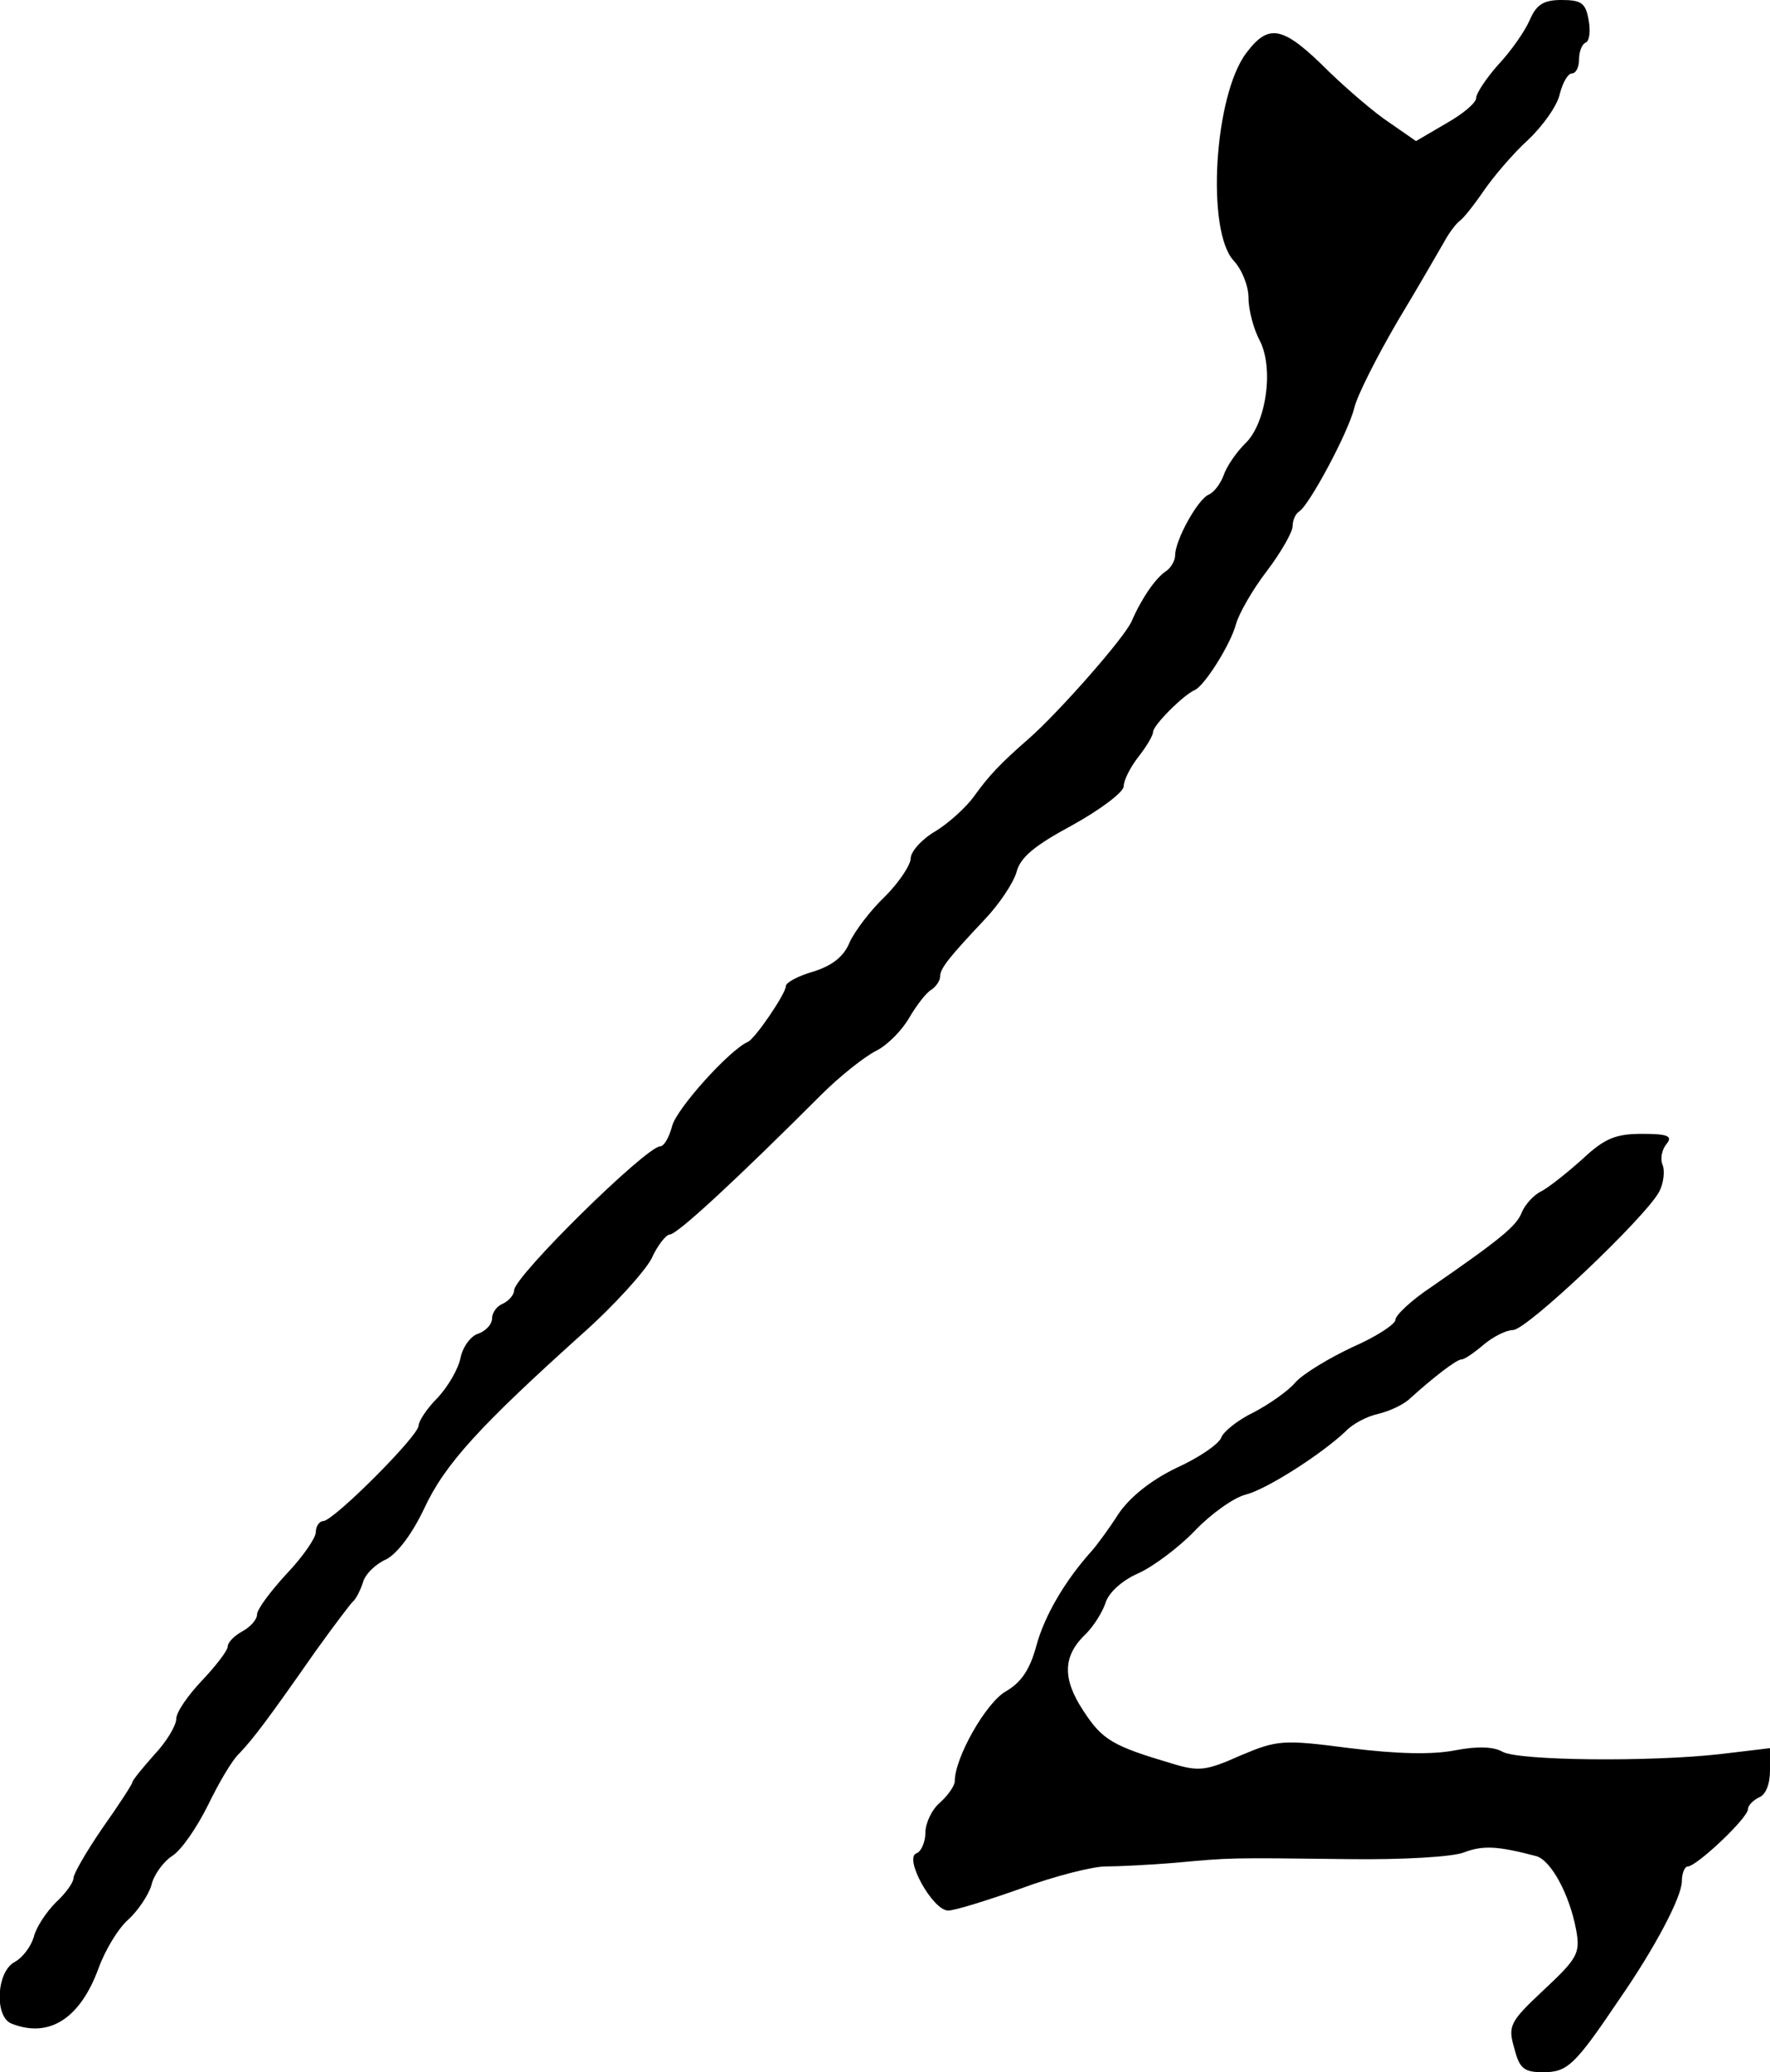
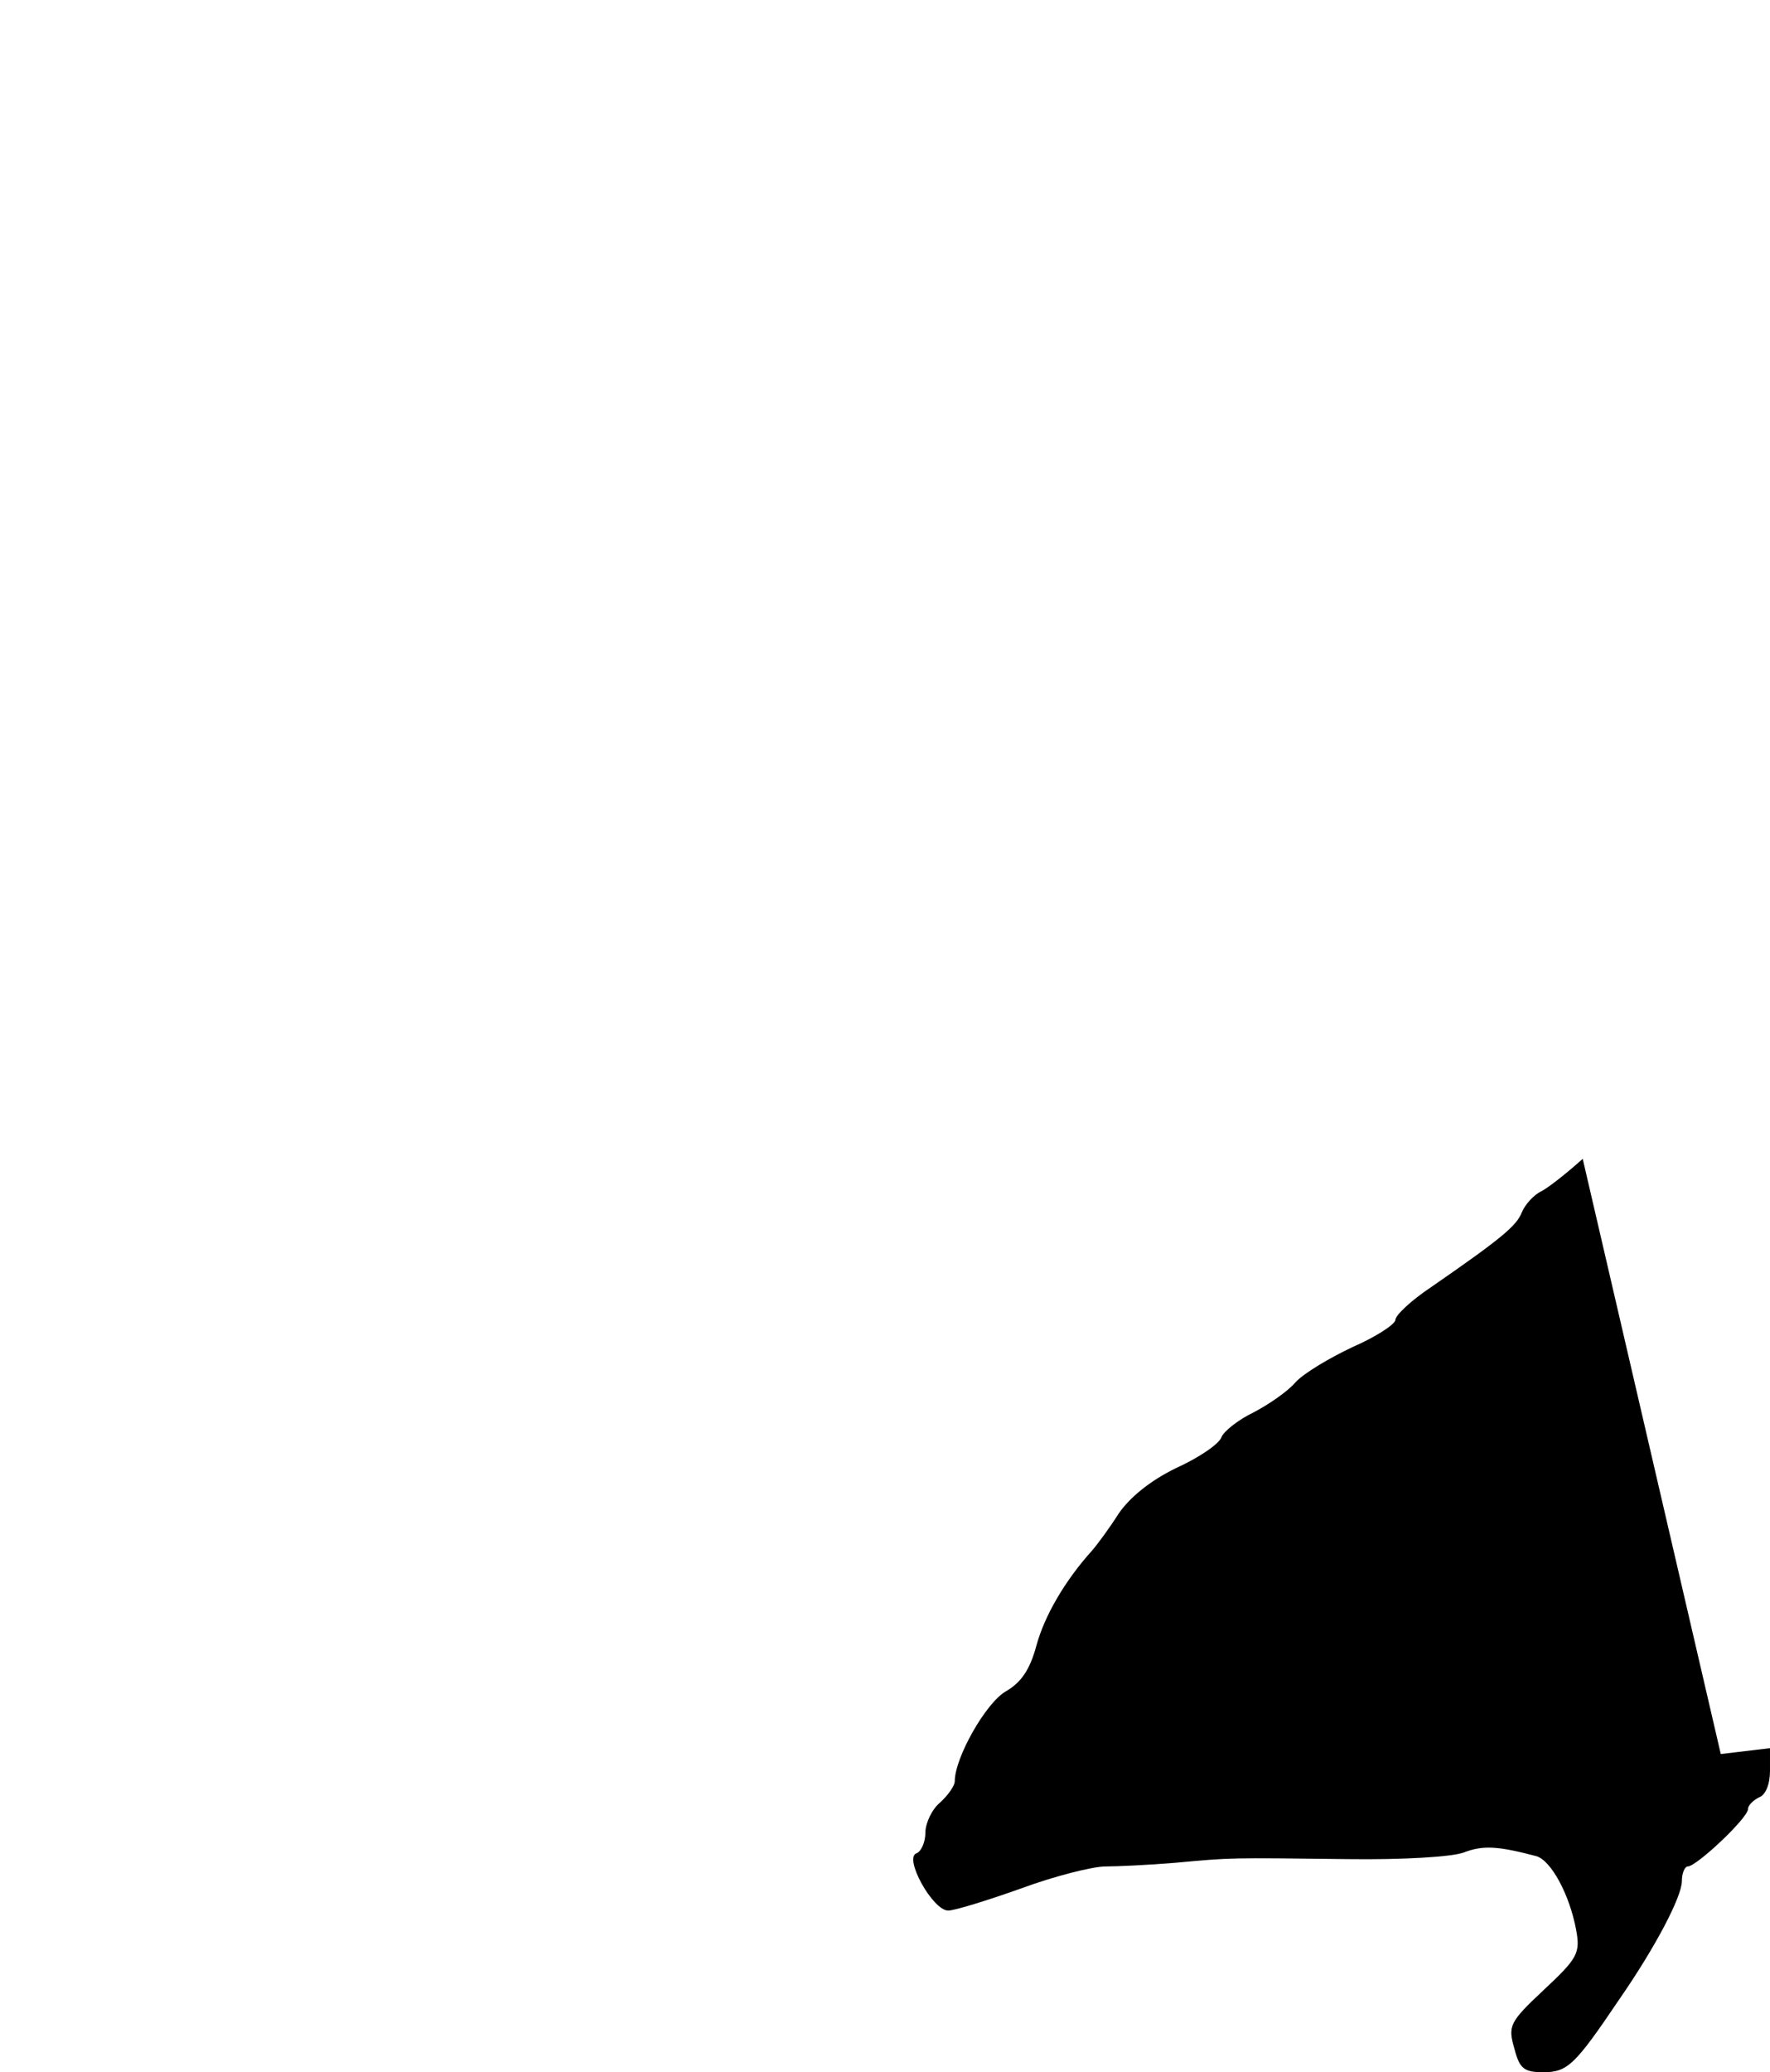
<svg xmlns="http://www.w3.org/2000/svg" version="1.0" width="241pt" height="282pt" viewBox="0 0 241 282" preserveAspectRatio="xMidYMid meet">
  <g transform="translate(0,282) scale(0.1,-0.1)" fill="#000000" stroke="none">
-     <path d="M2083 2793 c-7 -16 -26 -43 -43 -61 -16 -18 -30 -39 -30 -45 0 -7 -18 -22 -41 -35 l-41 -24 -36 25 c-20 13 -57 45 -82 69 -63 63 -82 67 -113 26 -44 -58 -55 -243 -17 -283 11 -12 20 -34 20 -51 0 -16 7 -42 15 -57 20 -38 9 -114 -20 -141 -12 -12 -25 -31 -29 -43 -4 -11 -13 -23 -20 -26 -15 -6 -46 -62 -46 -83 0 -7 -6 -17 -12 -21 -14 -9 -33 -36 -47 -68 -9 -22 -100 -125 -140 -160 -39 -34 -55 -51 -75 -79 -10 -14 -34 -36 -52 -47 -19 -11 -34 -28 -34 -37 0 -9 -16 -33 -35 -52 -20 -19 -41 -47 -48 -62 -8 -20 -24 -32 -49 -40 -21 -6 -38 -15 -38 -20 0 -10 -42 -72 -52 -76 -25 -11 -98 -92 -103 -115 -4 -15 -11 -27 -16 -27 -19 0 -199 -177 -199 -196 0 -6 -7 -14 -15 -18 -8 -3 -15 -12 -15 -20 0 -8 -8 -17 -19 -21 -10 -3 -21 -18 -24 -33 -3 -15 -17 -39 -31 -54 -15 -15 -26 -32 -26 -38 0 -14 -116 -130 -130 -130 -5 0 -10 -7 -10 -15 0 -8 -18 -34 -40 -57 -22 -24 -40 -48 -40 -55 0 -7 -9 -17 -20 -23 -11 -6 -20 -15 -20 -21 0 -5 -16 -26 -35 -46 -19 -20 -35 -43 -35 -52 0 -9 -13 -31 -30 -49 -16 -18 -30 -35 -30 -38 0 -2 -18 -30 -40 -61 -22 -32 -40 -63 -40 -69 0 -6 -11 -21 -24 -33 -13 -13 -27 -34 -30 -47 -4 -13 -15 -28 -26 -34 -25 -13 -28 -75 -4 -84 51 -20 93 7 118 75 9 25 27 55 41 67 13 12 27 33 31 46 3 14 16 32 28 40 13 8 34 39 49 69 14 29 33 62 43 71 19 20 38 45 103 138 25 35 48 65 51 68 4 3 10 14 14 26 3 12 18 26 32 32 15 8 35 34 52 70 28 60 76 112 215 237 43 38 85 85 94 102 8 18 20 33 25 33 10 0 92 76 206 190 25 25 59 52 75 60 16 8 36 29 45 45 10 17 23 34 30 38 6 4 12 12 12 18 0 11 12 26 61 78 20 21 39 50 43 64 5 20 24 36 76 64 38 21 70 45 70 53 0 8 9 26 20 40 11 14 20 29 20 34 0 9 42 51 57 57 14 7 49 63 56 90 4 14 22 46 42 72 19 25 35 53 35 61 0 8 4 17 9 20 14 9 67 108 75 141 4 17 31 70 59 118 29 48 57 97 64 109 6 11 15 23 20 27 5 3 20 22 33 41 13 19 40 51 61 70 20 19 40 47 43 63 4 15 11 27 16 27 6 0 10 9 10 19 0 11 4 21 9 23 5 2 7 15 4 31 -4 23 -10 27 -37 27 -24 0 -34 -6 -43 -27z" />
-     <path d="M2155 1243 c-20 -18 -45 -38 -56 -44 -11 -5 -23 -19 -27 -29 -7 -18 -27 -35 -124 -102 -27 -18 -48 -38 -48 -44 0 -6 -26 -23 -58 -37 -32 -15 -67 -36 -78 -48 -10 -12 -36 -30 -57 -41 -21 -10 -41 -26 -44 -34 -3 -9 -31 -28 -62 -42 -35 -17 -63 -40 -78 -62 -12 -19 -29 -42 -36 -50 -37 -41 -65 -89 -76 -130 -9 -33 -21 -50 -42 -62 -27 -16 -69 -90 -69 -122 0 -6 -9 -19 -20 -29 -11 -9 -20 -28 -20 -41 0 -13 -6 -26 -12 -28 -18 -6 22 -78 43 -78 9 0 54 14 99 30 46 17 98 30 115 30 16 0 59 2 95 5 77 7 71 7 235 5 75 -1 142 3 158 9 26 10 46 9 99 -5 20 -6 45 -52 54 -100 6 -32 2 -39 -44 -82 -47 -44 -49 -49 -40 -80 7 -27 13 -32 39 -32 33 0 43 9 103 98 50 72 86 141 86 162 0 11 4 20 8 20 12 0 82 66 82 78 0 5 7 12 15 16 9 3 15 18 15 36 l0 31 -67 -8 c-97 -11 -275 -9 -297 3 -12 7 -34 8 -65 2 -31 -6 -78 -5 -143 3 -92 12 -99 11 -149 -10 -47 -21 -57 -22 -93 -11 -81 24 -95 32 -121 72 -29 44 -28 75 4 105 10 10 22 29 26 41 4 14 22 31 45 41 20 9 55 35 77 58 22 23 53 45 69 49 28 7 102 54 136 86 9 10 30 21 45 24 16 4 35 13 43 21 31 28 63 53 70 53 4 0 17 9 30 20 13 11 31 20 40 20 19 0 180 153 199 188 6 11 8 28 5 36 -4 9 -1 22 5 29 9 11 2 14 -33 14 -36 0 -51 -6 -81 -34z" />
+     <path d="M2155 1243 c-20 -18 -45 -38 -56 -44 -11 -5 -23 -19 -27 -29 -7 -18 -27 -35 -124 -102 -27 -18 -48 -38 -48 -44 0 -6 -26 -23 -58 -37 -32 -15 -67 -36 -78 -48 -10 -12 -36 -30 -57 -41 -21 -10 -41 -26 -44 -34 -3 -9 -31 -28 -62 -42 -35 -17 -63 -40 -78 -62 -12 -19 -29 -42 -36 -50 -37 -41 -65 -89 -76 -130 -9 -33 -21 -50 -42 -62 -27 -16 -69 -90 -69 -122 0 -6 -9 -19 -20 -29 -11 -9 -20 -28 -20 -41 0 -13 -6 -26 -12 -28 -18 -6 22 -78 43 -78 9 0 54 14 99 30 46 17 98 30 115 30 16 0 59 2 95 5 77 7 71 7 235 5 75 -1 142 3 158 9 26 10 46 9 99 -5 20 -6 45 -52 54 -100 6 -32 2 -39 -44 -82 -47 -44 -49 -49 -40 -80 7 -27 13 -32 39 -32 33 0 43 9 103 98 50 72 86 141 86 162 0 11 4 20 8 20 12 0 82 66 82 78 0 5 7 12 15 16 9 3 15 18 15 36 l0 31 -67 -8 z" />
  </g>
</svg>